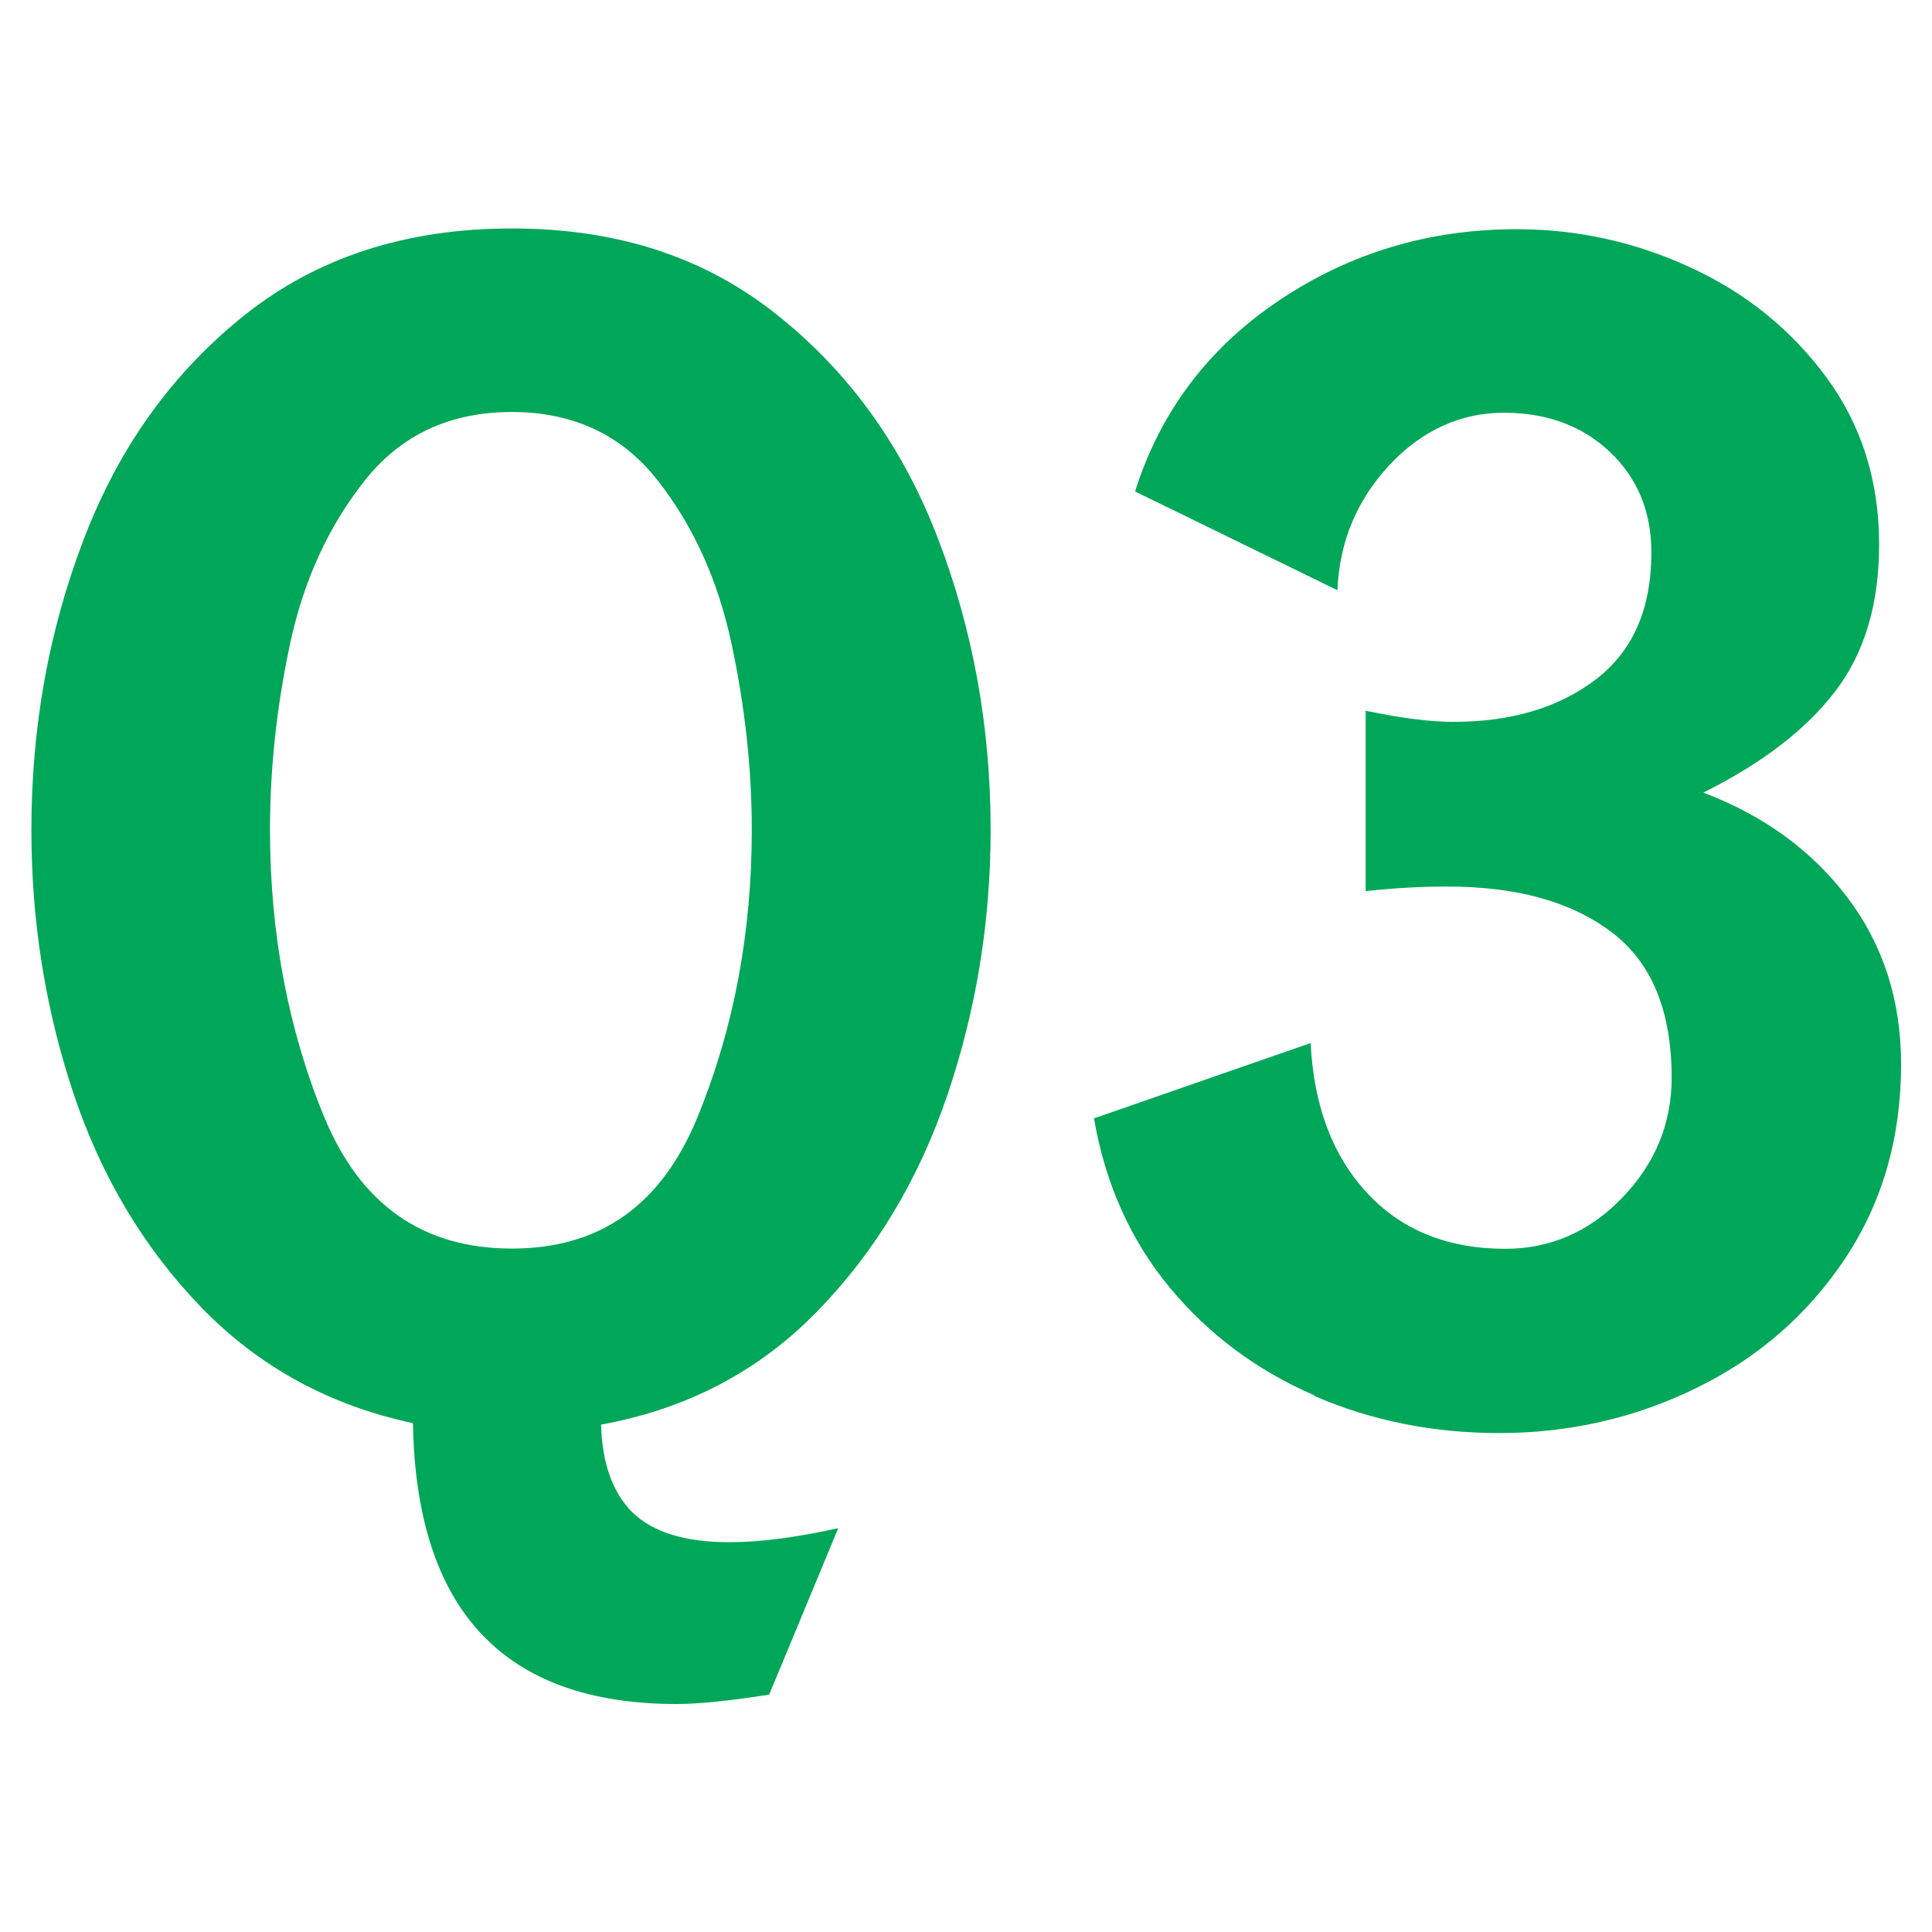
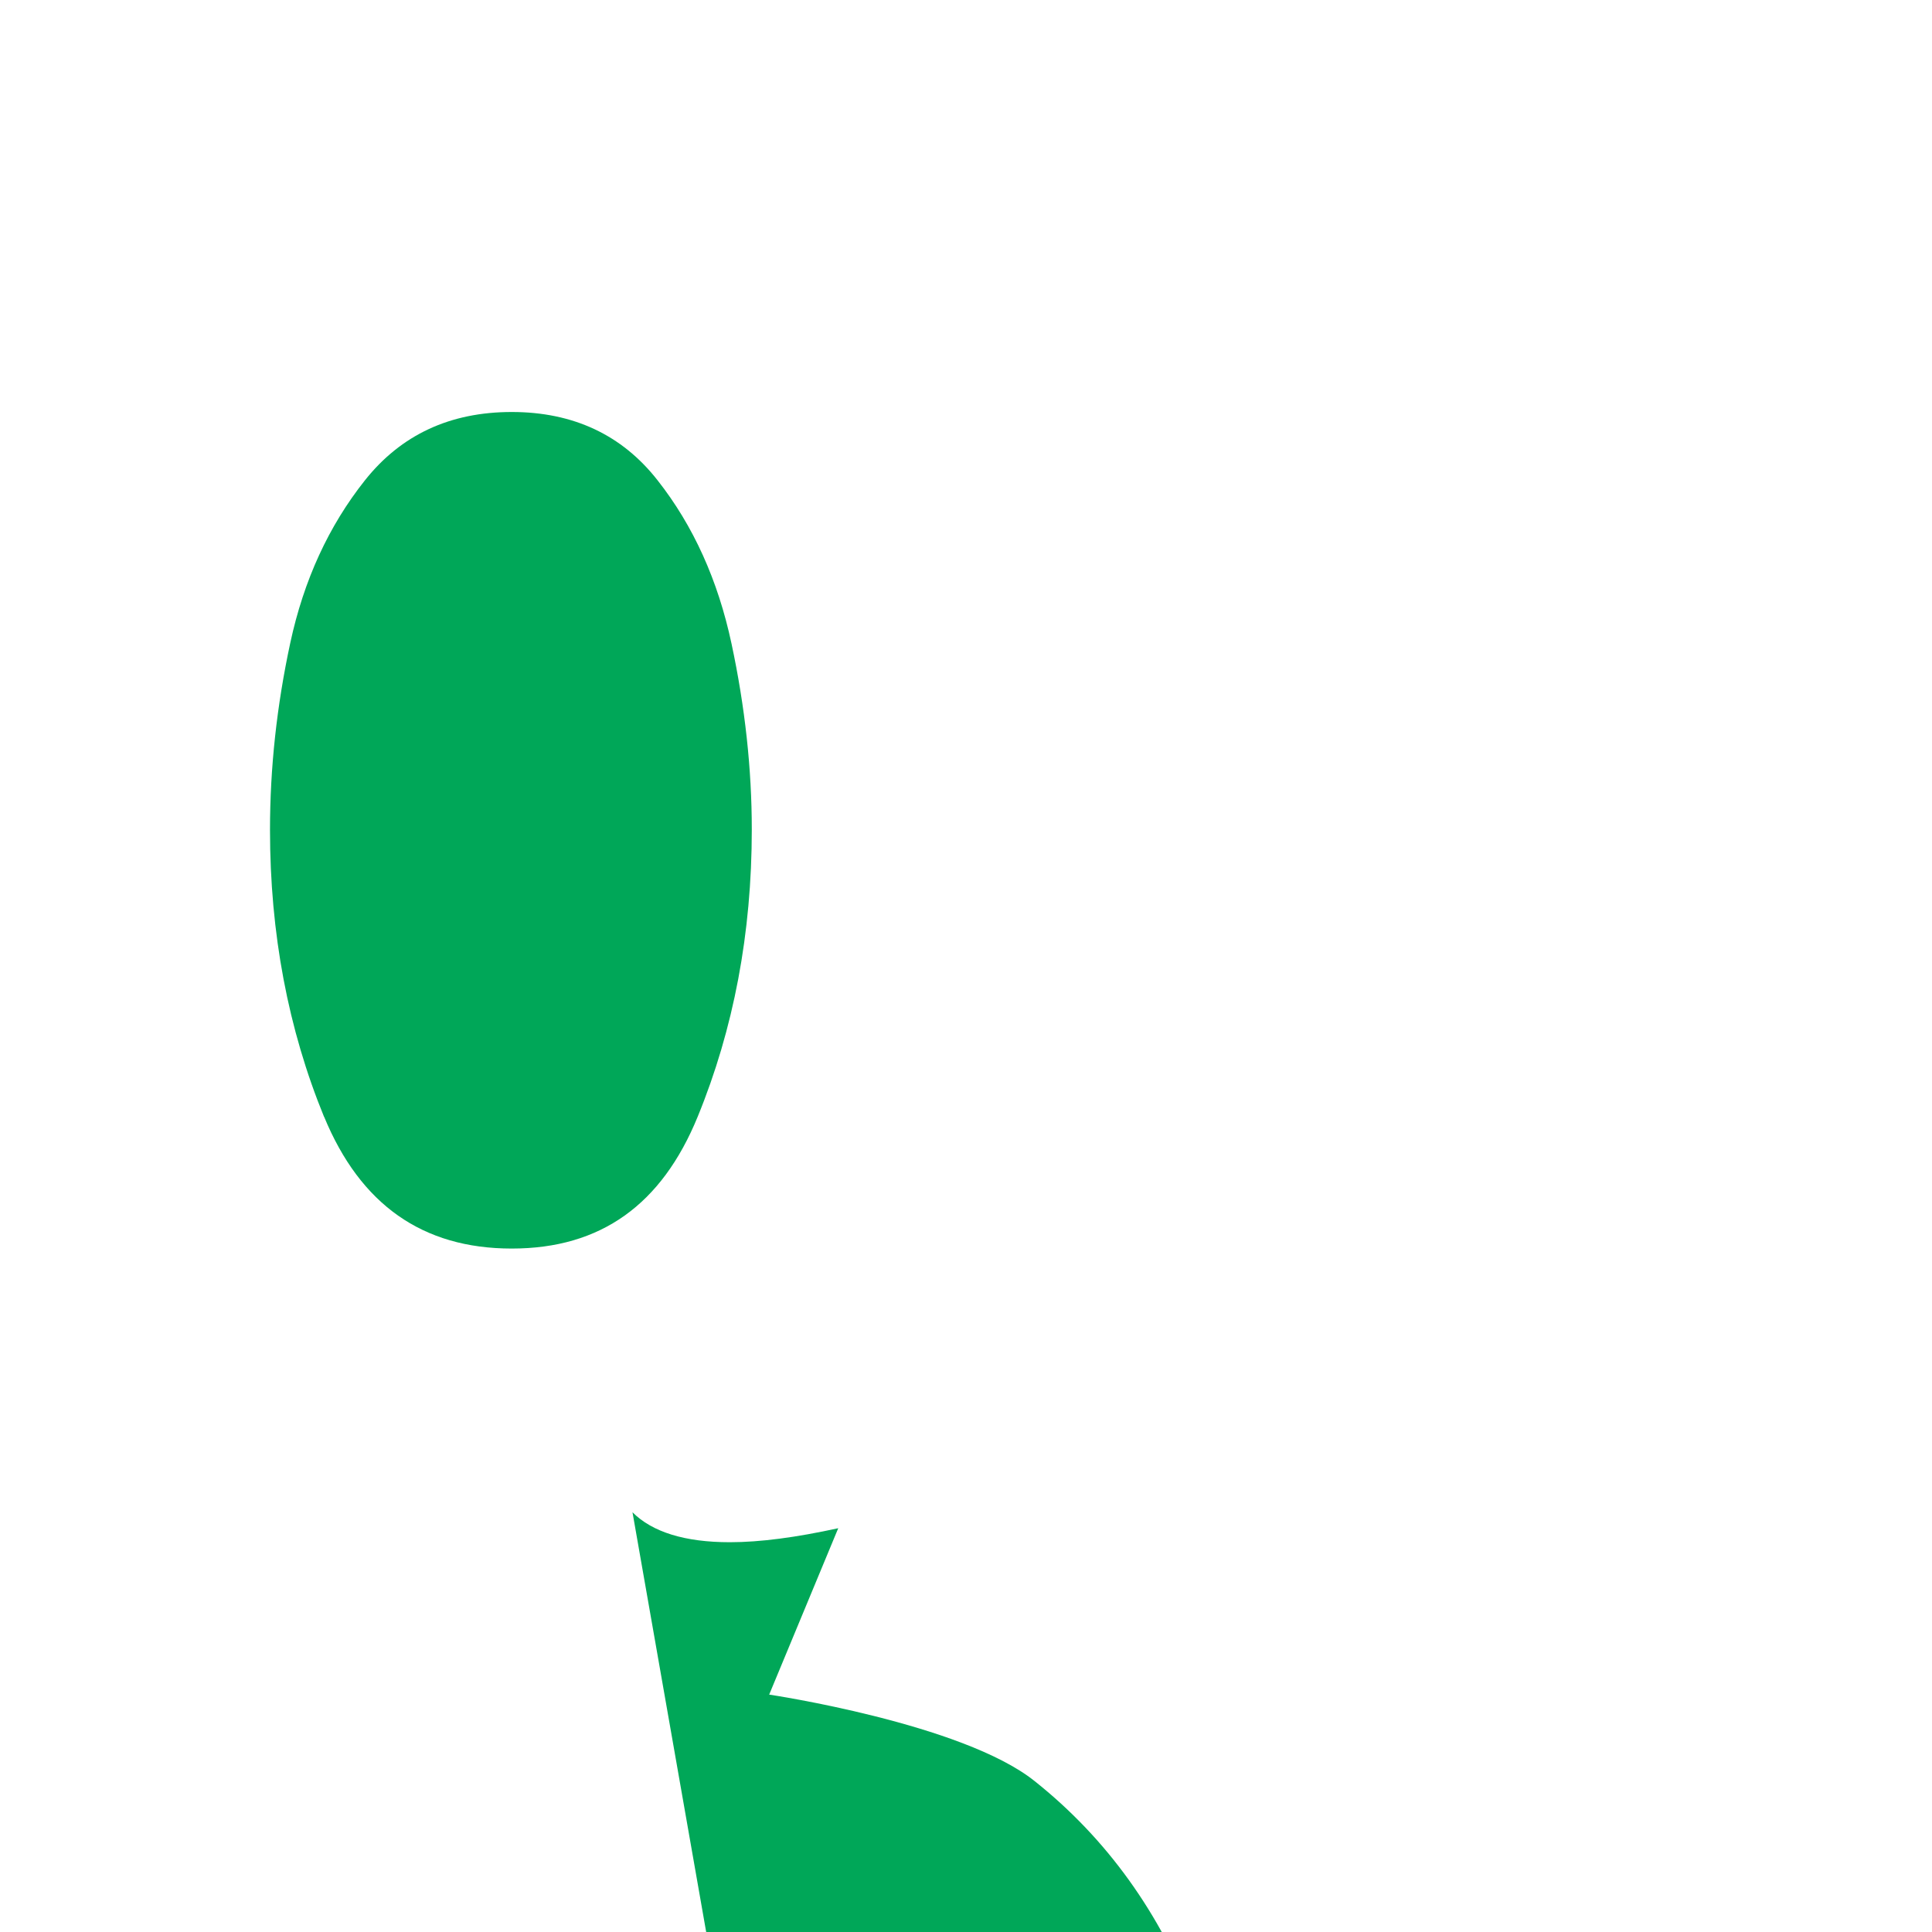
<svg xmlns="http://www.w3.org/2000/svg" id="Layer_1" data-name="Layer 1" viewBox="0 0 80 80">
  <defs>
    <style>
      .cls-1 {
        fill: #00a758;
        stroke-width: 0px;
      }
    </style>
  </defs>
-   <path class="cls-1" d="m26.19,62.62c.82.82,2.17,1.24,4.03,1.24,1.26,0,2.75-.2,4.49-.58l-2.86,6.89c-1.65.26-2.92.39-3.83.39-7.15,0-10.79-3.88-10.92-11.63-3.47-.74-6.39-2.34-8.78-4.81-2.38-2.47-4.15-5.44-5.3-8.91-1.15-3.47-1.72-7.08-1.72-10.85,0-4.25.72-8.27,2.18-12.06,1.45-3.79,3.67-6.88,6.66-9.26,2.99-2.38,6.67-3.58,11.05-3.58s8,1.19,10.99,3.58c2.99,2.38,5.21,5.47,6.66,9.26,1.45,3.79,2.18,7.81,2.18,12.06,0,3.81-.6,7.47-1.79,10.98-1.19,3.51-2.99,6.5-5.4,8.97-2.41,2.47-5.38,4.03-8.94,4.68.04,1.6.48,2.82,1.3,3.64Zm-12.77-16.38c1.5,3.64,4.08,5.46,7.77,5.46s6.21-1.82,7.7-5.46c1.49-3.64,2.24-7.6,2.24-11.89,0-2.51-.28-5.08-.84-7.7-.56-2.62-1.58-4.88-3.06-6.76-1.47-1.88-3.49-2.83-6.04-2.83s-4.58.94-6.08,2.83-2.53,4.13-3.09,6.73c-.56,2.6-.84,5.18-.84,7.74,0,4.29.75,8.25,2.24,11.89Z" />
-   <path class="cls-1" d="m54.43,57.78c-2.36-1.02-4.36-2.5-5.98-4.45s-2.68-4.29-3.15-7.02l8.97-3.12c.13,2.6.91,4.67,2.34,6.21,1.43,1.54,3.34,2.31,5.72,2.31,1.86,0,3.48-.7,4.84-2.11,1.36-1.41,2.05-3.07,2.05-4.97,0-2.77-.83-4.79-2.5-6.04-1.67-1.26-3.93-1.88-6.79-1.88-1.08,0-2.21.06-3.38.19v-7.47c1.43.3,2.64.46,3.64.46,2.38,0,4.34-.58,5.88-1.75,1.54-1.17,2.31-2.92,2.31-5.27,0-1.69-.58-3.08-1.72-4.16-1.15-1.08-2.61-1.62-4.39-1.62s-3.4.73-4.75,2.18c-1.34,1.45-2.06,3.17-2.14,5.17l-8.38-4.09c1.04-3.29,3.02-5.93,5.95-7.9s6.21-2.96,9.85-2.96c2.51,0,4.92.53,7.21,1.59,2.3,1.06,4.17,2.58,5.62,4.55,1.45,1.97,2.18,4.28,2.18,6.92,0,2.47-.61,4.5-1.82,6.08-1.21,1.58-3.03,2.98-5.46,4.19,2.51.95,4.51,2.41,5.98,4.36,1.47,1.95,2.21,4.25,2.21,6.89,0,3.03-.77,5.71-2.31,8.03-1.54,2.32-3.59,4.11-6.14,5.36-2.56,1.26-5.29,1.88-8.19,1.88-2.73,0-5.28-.51-7.64-1.53Z" />
+   <path class="cls-1" d="m26.19,62.62c.82.82,2.17,1.24,4.03,1.24,1.26,0,2.75-.2,4.49-.58l-2.86,6.89s8,1.19,10.99,3.58c2.99,2.38,5.21,5.47,6.66,9.26,1.45,3.79,2.18,7.81,2.18,12.06,0,3.81-.6,7.47-1.79,10.98-1.19,3.51-2.99,6.5-5.4,8.97-2.41,2.47-5.38,4.03-8.94,4.68.04,1.6.48,2.82,1.3,3.64Zm-12.77-16.38c1.5,3.64,4.08,5.46,7.77,5.46s6.21-1.82,7.7-5.46c1.49-3.64,2.24-7.6,2.24-11.89,0-2.51-.28-5.08-.84-7.7-.56-2.62-1.58-4.88-3.06-6.76-1.47-1.88-3.49-2.83-6.04-2.83s-4.58.94-6.08,2.83-2.53,4.13-3.09,6.73c-.56,2.6-.84,5.18-.84,7.74,0,4.29.75,8.25,2.24,11.89Z" />
</svg>